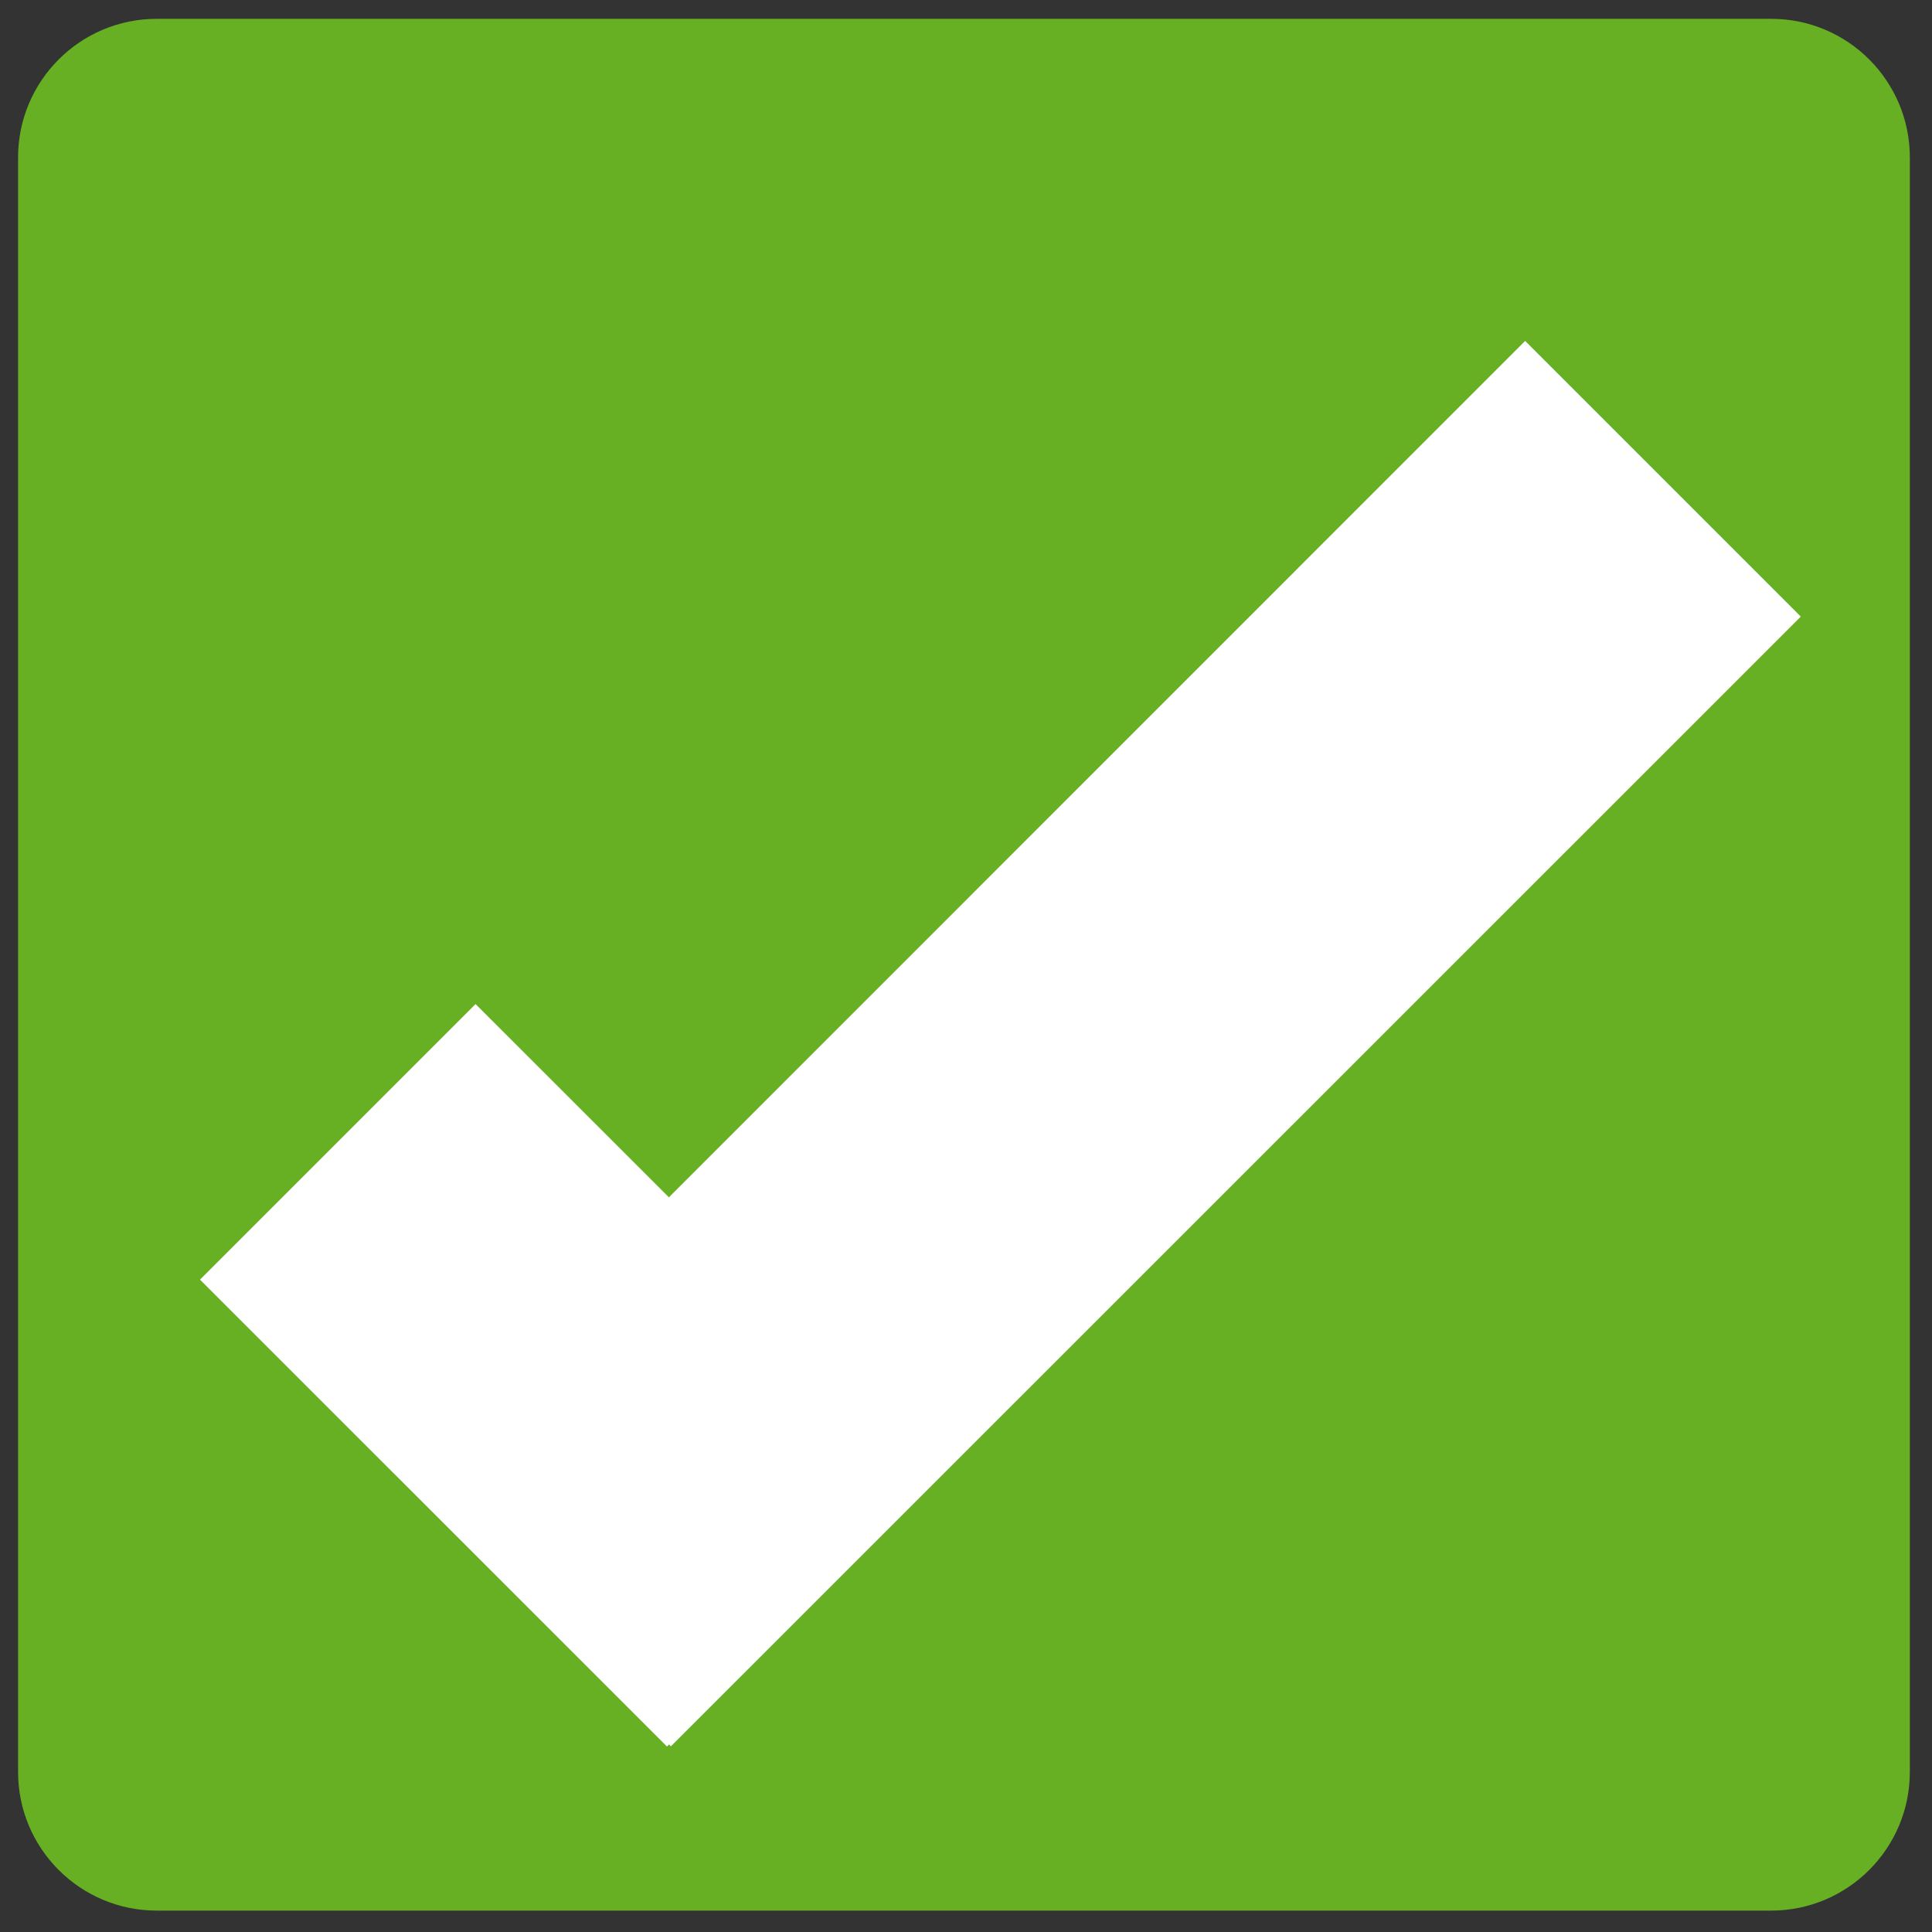
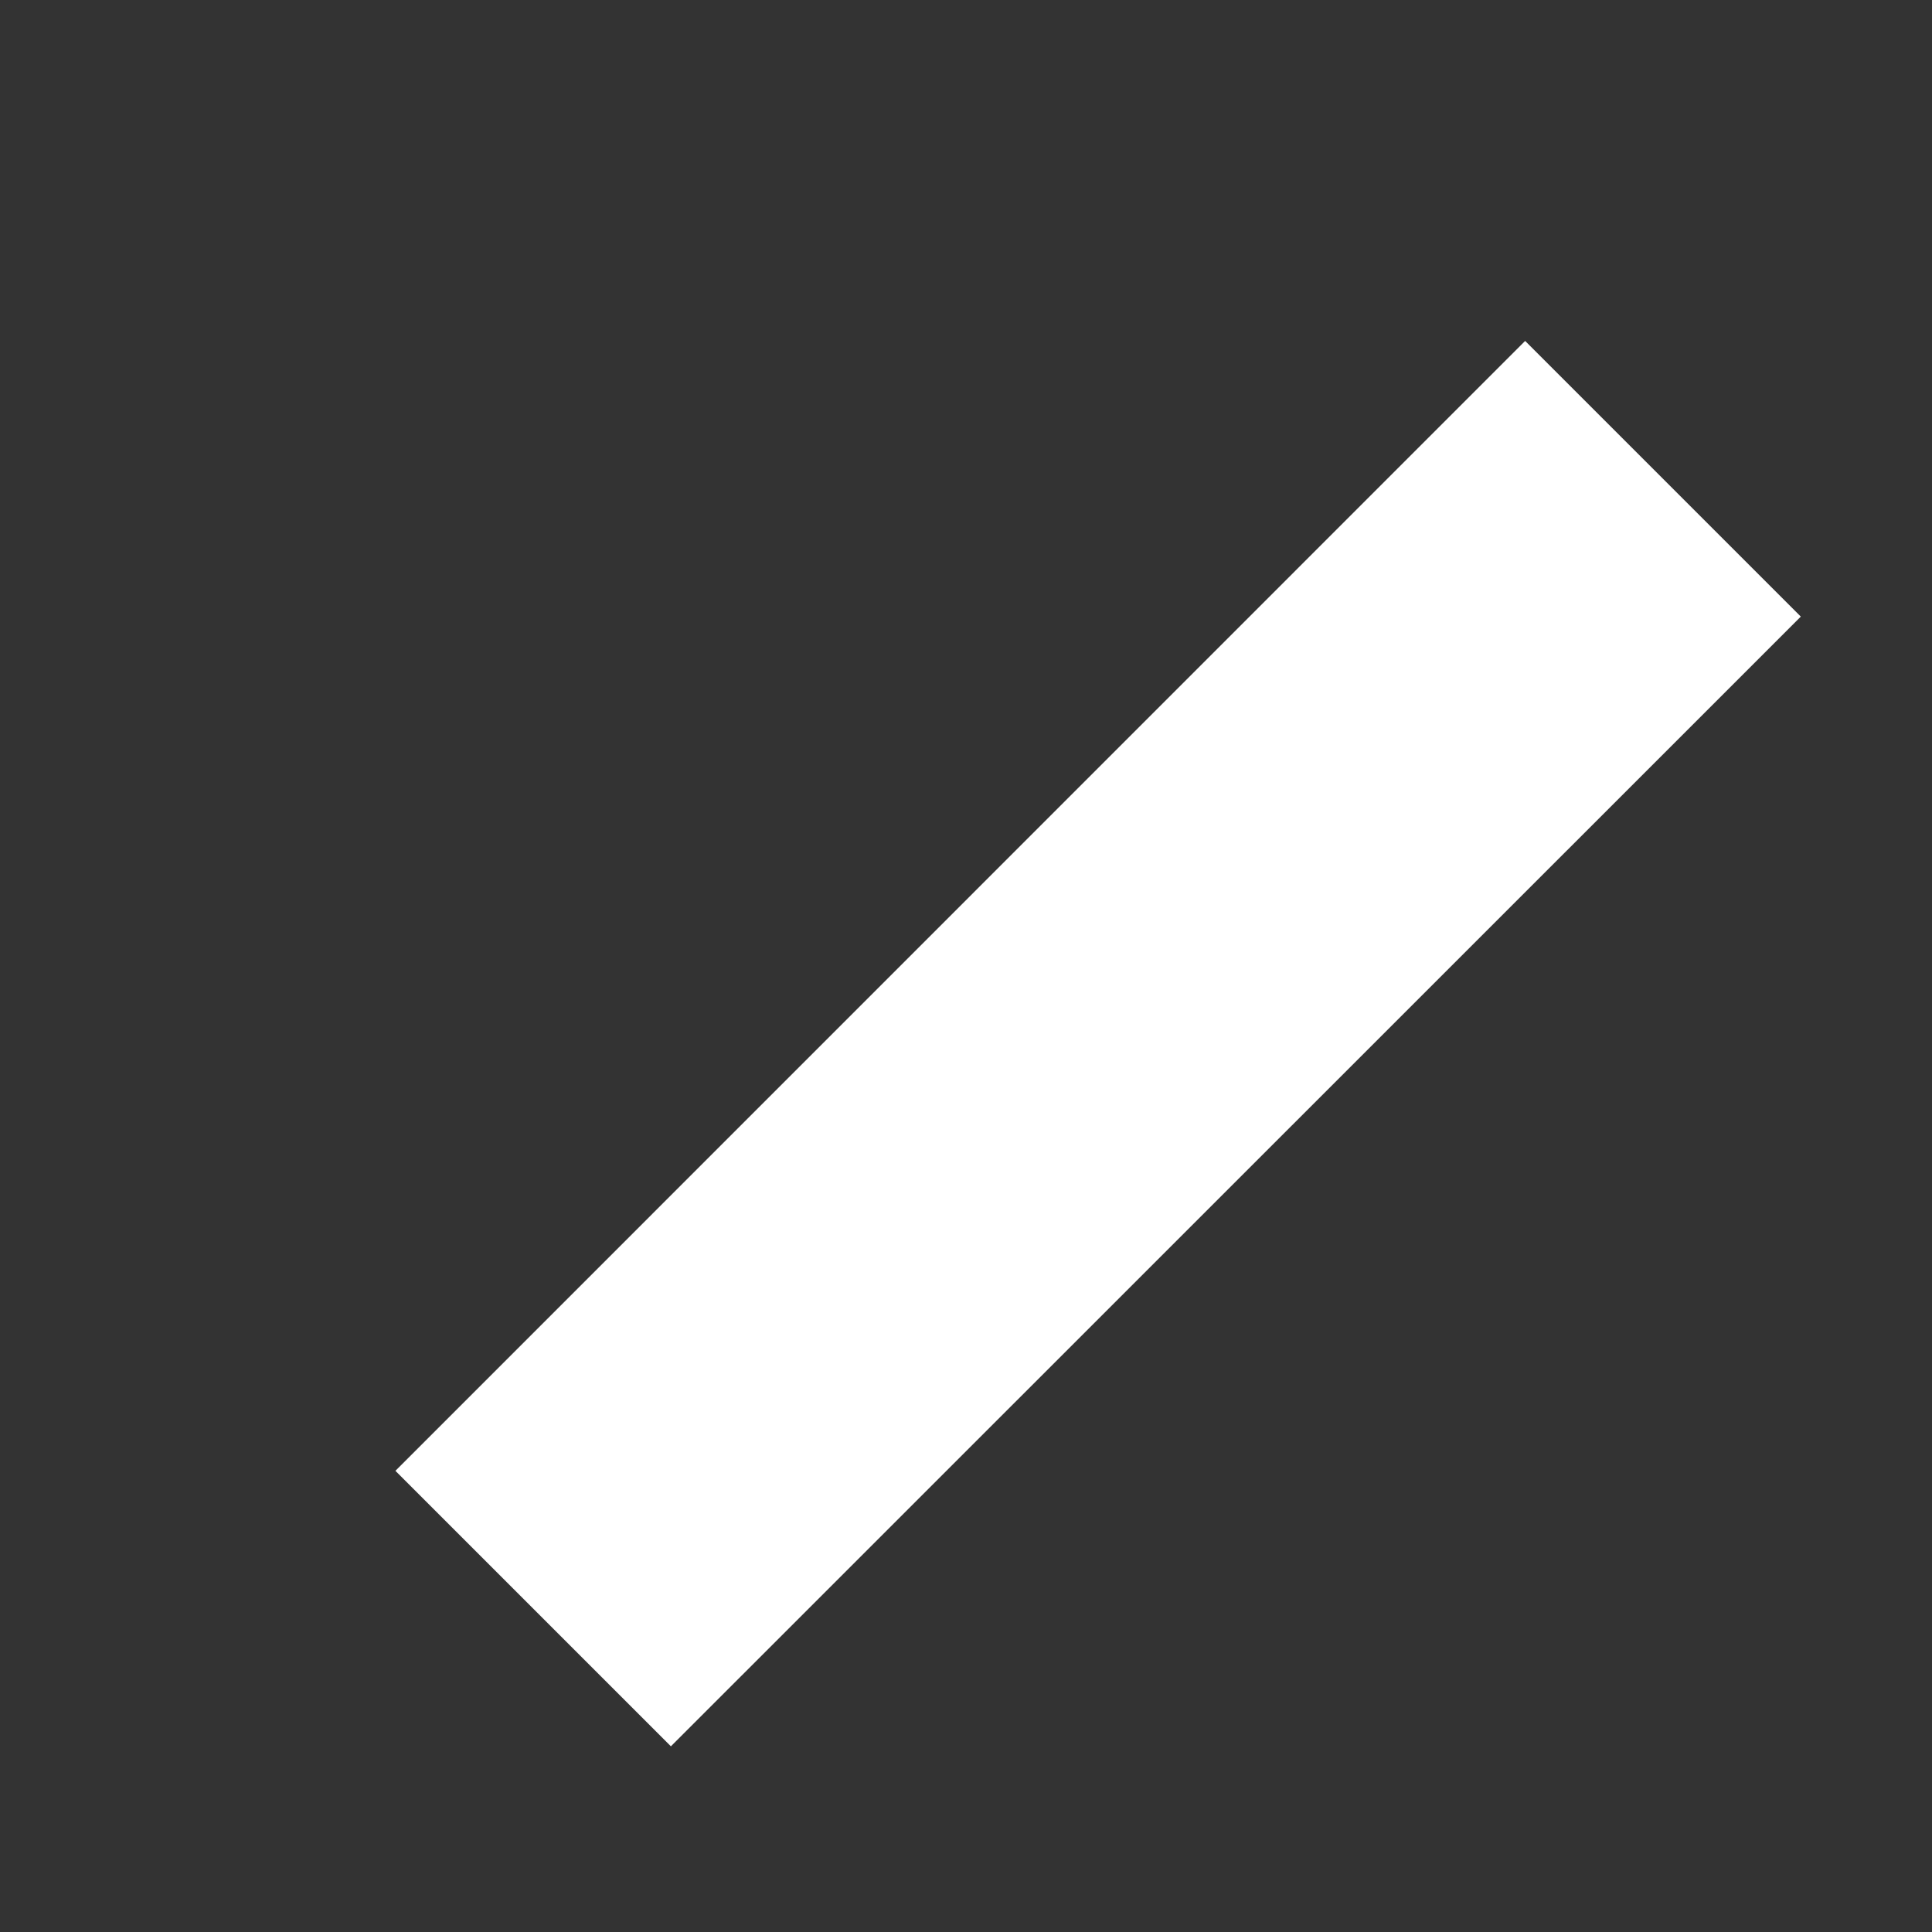
<svg xmlns="http://www.w3.org/2000/svg" version="1.1" id="Calque_1" x="0px" y="0px" width="128px" height="128px" viewBox="0 0 128 128" enable-background="new 0 0 128 128" xml:space="preserve">
  <rect x="0" y="0" width="128" height="128" fill="#333333" stroke="none" />
  <g>
-     <path fill="#67AF23" d="M126.531,117.396c0,5.07-4.115,9.186-9.186,9.186H10.383c-5.071,0-9.186-4.115-9.186-9.186V10.433   c0-5.071,4.115-9.186,9.186-9.186h106.963c5.07,0,9.186,4.115,9.186,9.186V117.396z" />
    <g>
      <polygon fill="#FFFFFF" points="26.197,97.447 44.448,115.698 119.308,40.852 101.044,22.588   " />
-       <polygon fill="#FFFFFF" points="62.453,97.454 31.508,66.522 13.251,84.78 44.188,115.711   " />
    </g>
  </g>
</svg>